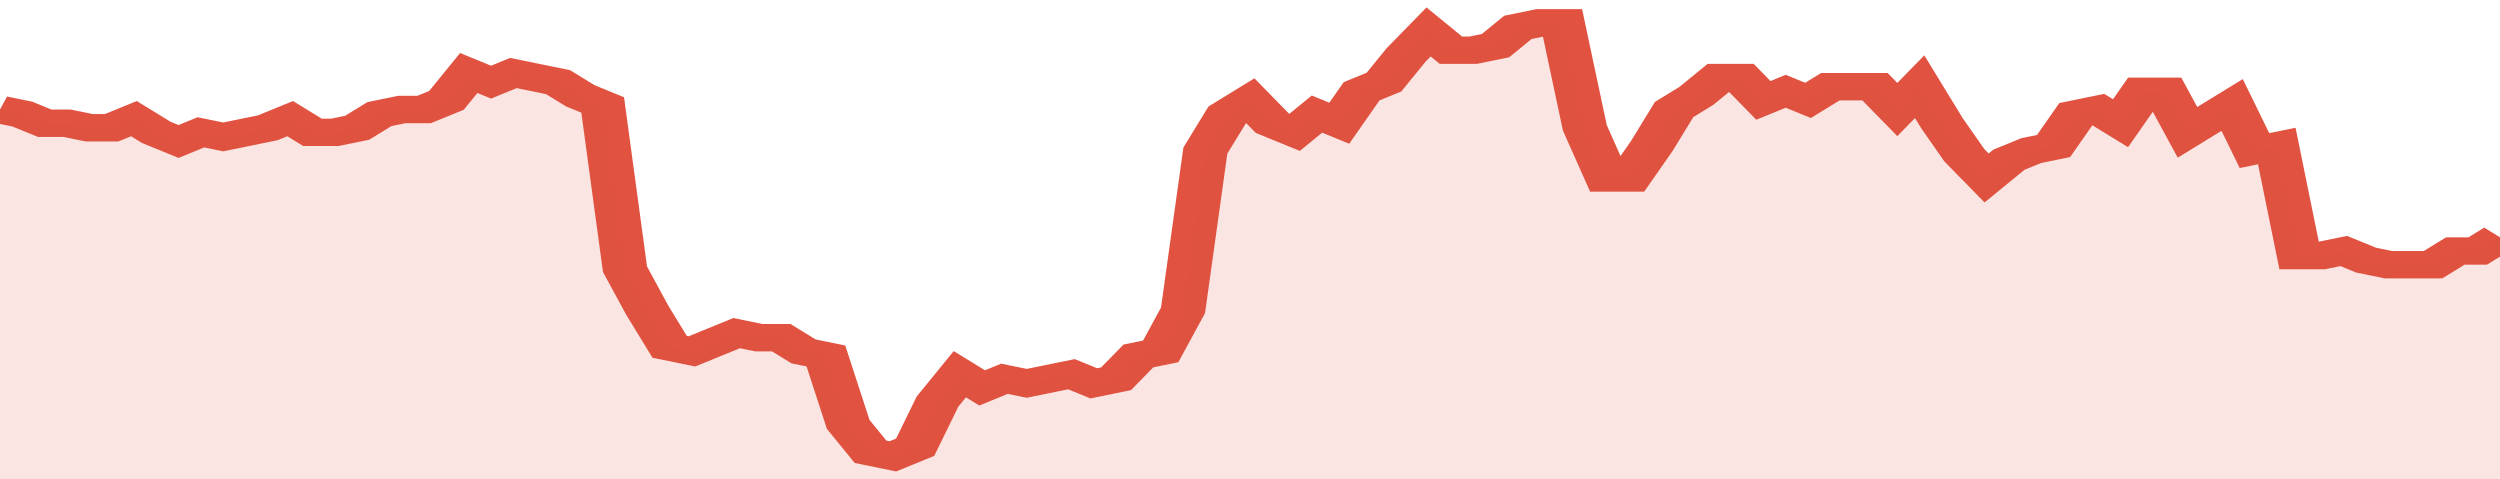
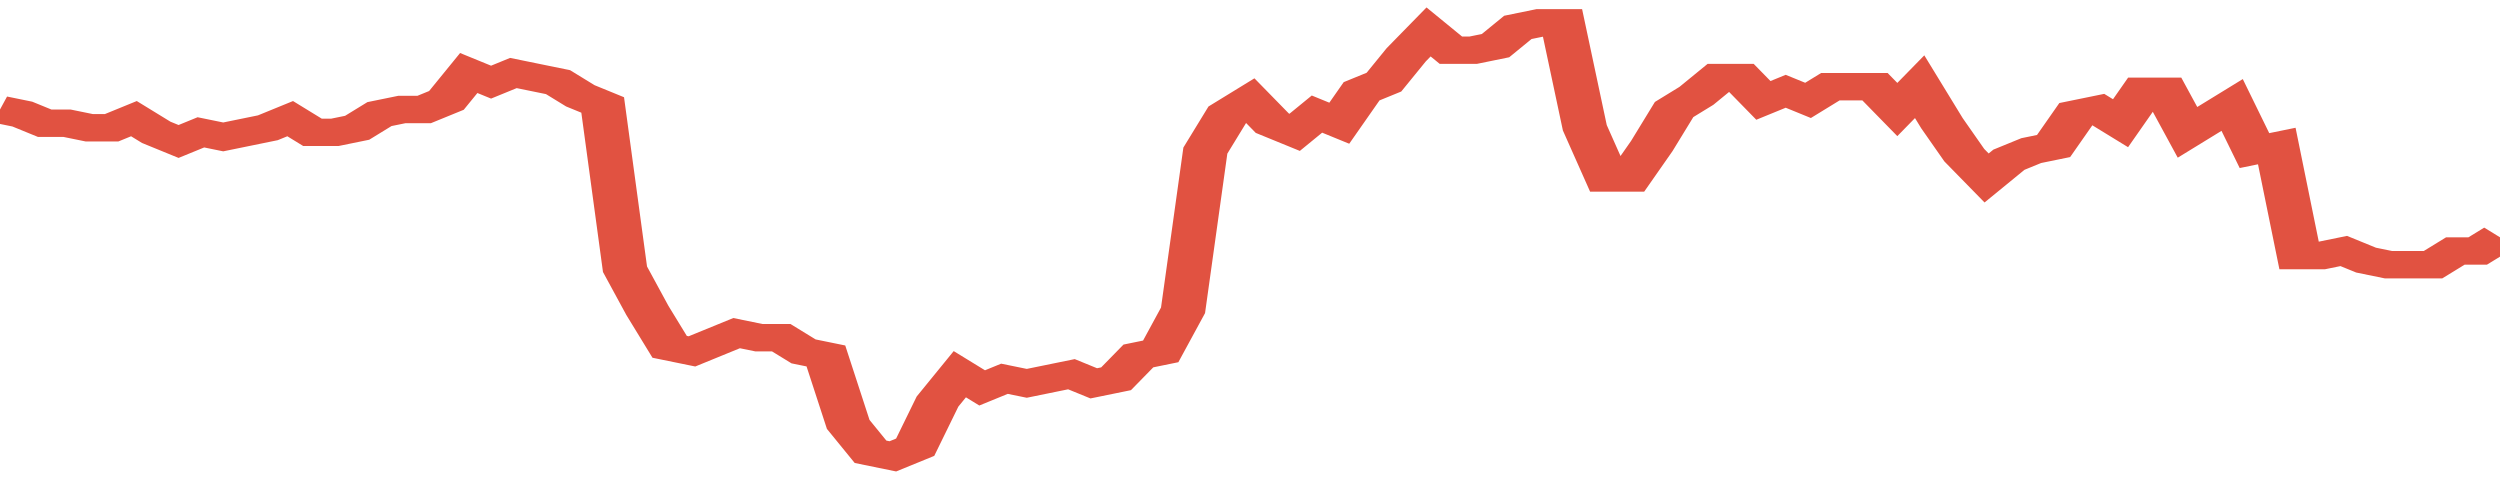
<svg xmlns="http://www.w3.org/2000/svg" viewBox="0 0 336 105" width="120" height="23" preserveAspectRatio="none">
  <polyline fill="none" stroke="#E15241" stroke-width="6" points="0, 24 3, 25 6, 27 9, 27 12, 28 15, 28 18, 26 21, 29 24, 31 27, 29 30, 30 33, 29 36, 28 39, 26 42, 29 45, 29 48, 28 51, 25 54, 24 57, 24 60, 22 63, 16 66, 18 69, 16 72, 17 75, 18 78, 21 81, 23 84, 59 87, 68 90, 76 93, 77 96, 75 99, 73 102, 74 105, 74 108, 77 111, 78 114, 93 117, 99 120, 100 123, 98 126, 88 129, 82 132, 85 135, 83 138, 84 141, 83 144, 82 147, 84 150, 83 153, 78 156, 77 159, 68 162, 33 165, 25 168, 22 171, 27 174, 29 177, 25 180, 27 183, 20 186, 18 189, 12 192, 7 195, 11 198, 11 201, 10 204, 6 207, 5 210, 5 213, 28 216, 39 219, 39 222, 32 225, 24 228, 21 231, 17 234, 17 237, 22 240, 20 243, 22 246, 19 249, 19 252, 19 255, 24 258, 19 261, 27 264, 34 267, 39 270, 35 273, 33 276, 32 279, 25 282, 24 285, 27 288, 20 291, 20 294, 29 297, 26 300, 23 303, 33 306, 32 309, 56 312, 56 315, 55 318, 57 321, 58 324, 58 327, 58 330, 55 333, 55 336, 52 336, 52 "> </polyline>
-   <polygon fill="#E15241" opacity="0.15" points="0, 105 0, 24 3, 25 6, 27 9, 27 12, 28 15, 28 18, 26 21, 29 24, 31 27, 29 30, 30 33, 29 36, 28 39, 26 42, 29 45, 29 48, 28 51, 25 54, 24 57, 24 60, 22 63, 16 66, 18 69, 16 72, 17 75, 18 78, 21 81, 23 84, 59 87, 68 90, 76 93, 77 96, 75 99, 73 102, 74 105, 74 108, 77 111, 78 114, 93 117, 99 120, 100 123, 98 126, 88 129, 82 132, 85 135, 83 138, 84 141, 83 144, 82 147, 84 150, 83 153, 78 156, 77 159, 68 162, 33 165, 25 168, 22 171, 27 174, 29 177, 25 180, 27 183, 20 186, 18 189, 12 192, 7 195, 11 198, 11 201, 10 204, 6 207, 5 210, 5 213, 28 216, 39 219, 39 222, 32 225, 24 228, 21 231, 17 234, 17 237, 22 240, 20 243, 22 246, 19 249, 19 252, 19 255, 24 258, 19 261, 27 264, 34 267, 39 270, 35 273, 33 276, 32 279, 25 282, 24 285, 27 288, 20 291, 20 294, 29 297, 26 300, 23 303, 33 306, 32 309, 56 312, 56 315, 55 318, 57 321, 58 324, 58 327, 58 330, 55 333, 55 336, 52 336, 105 " />
</svg>